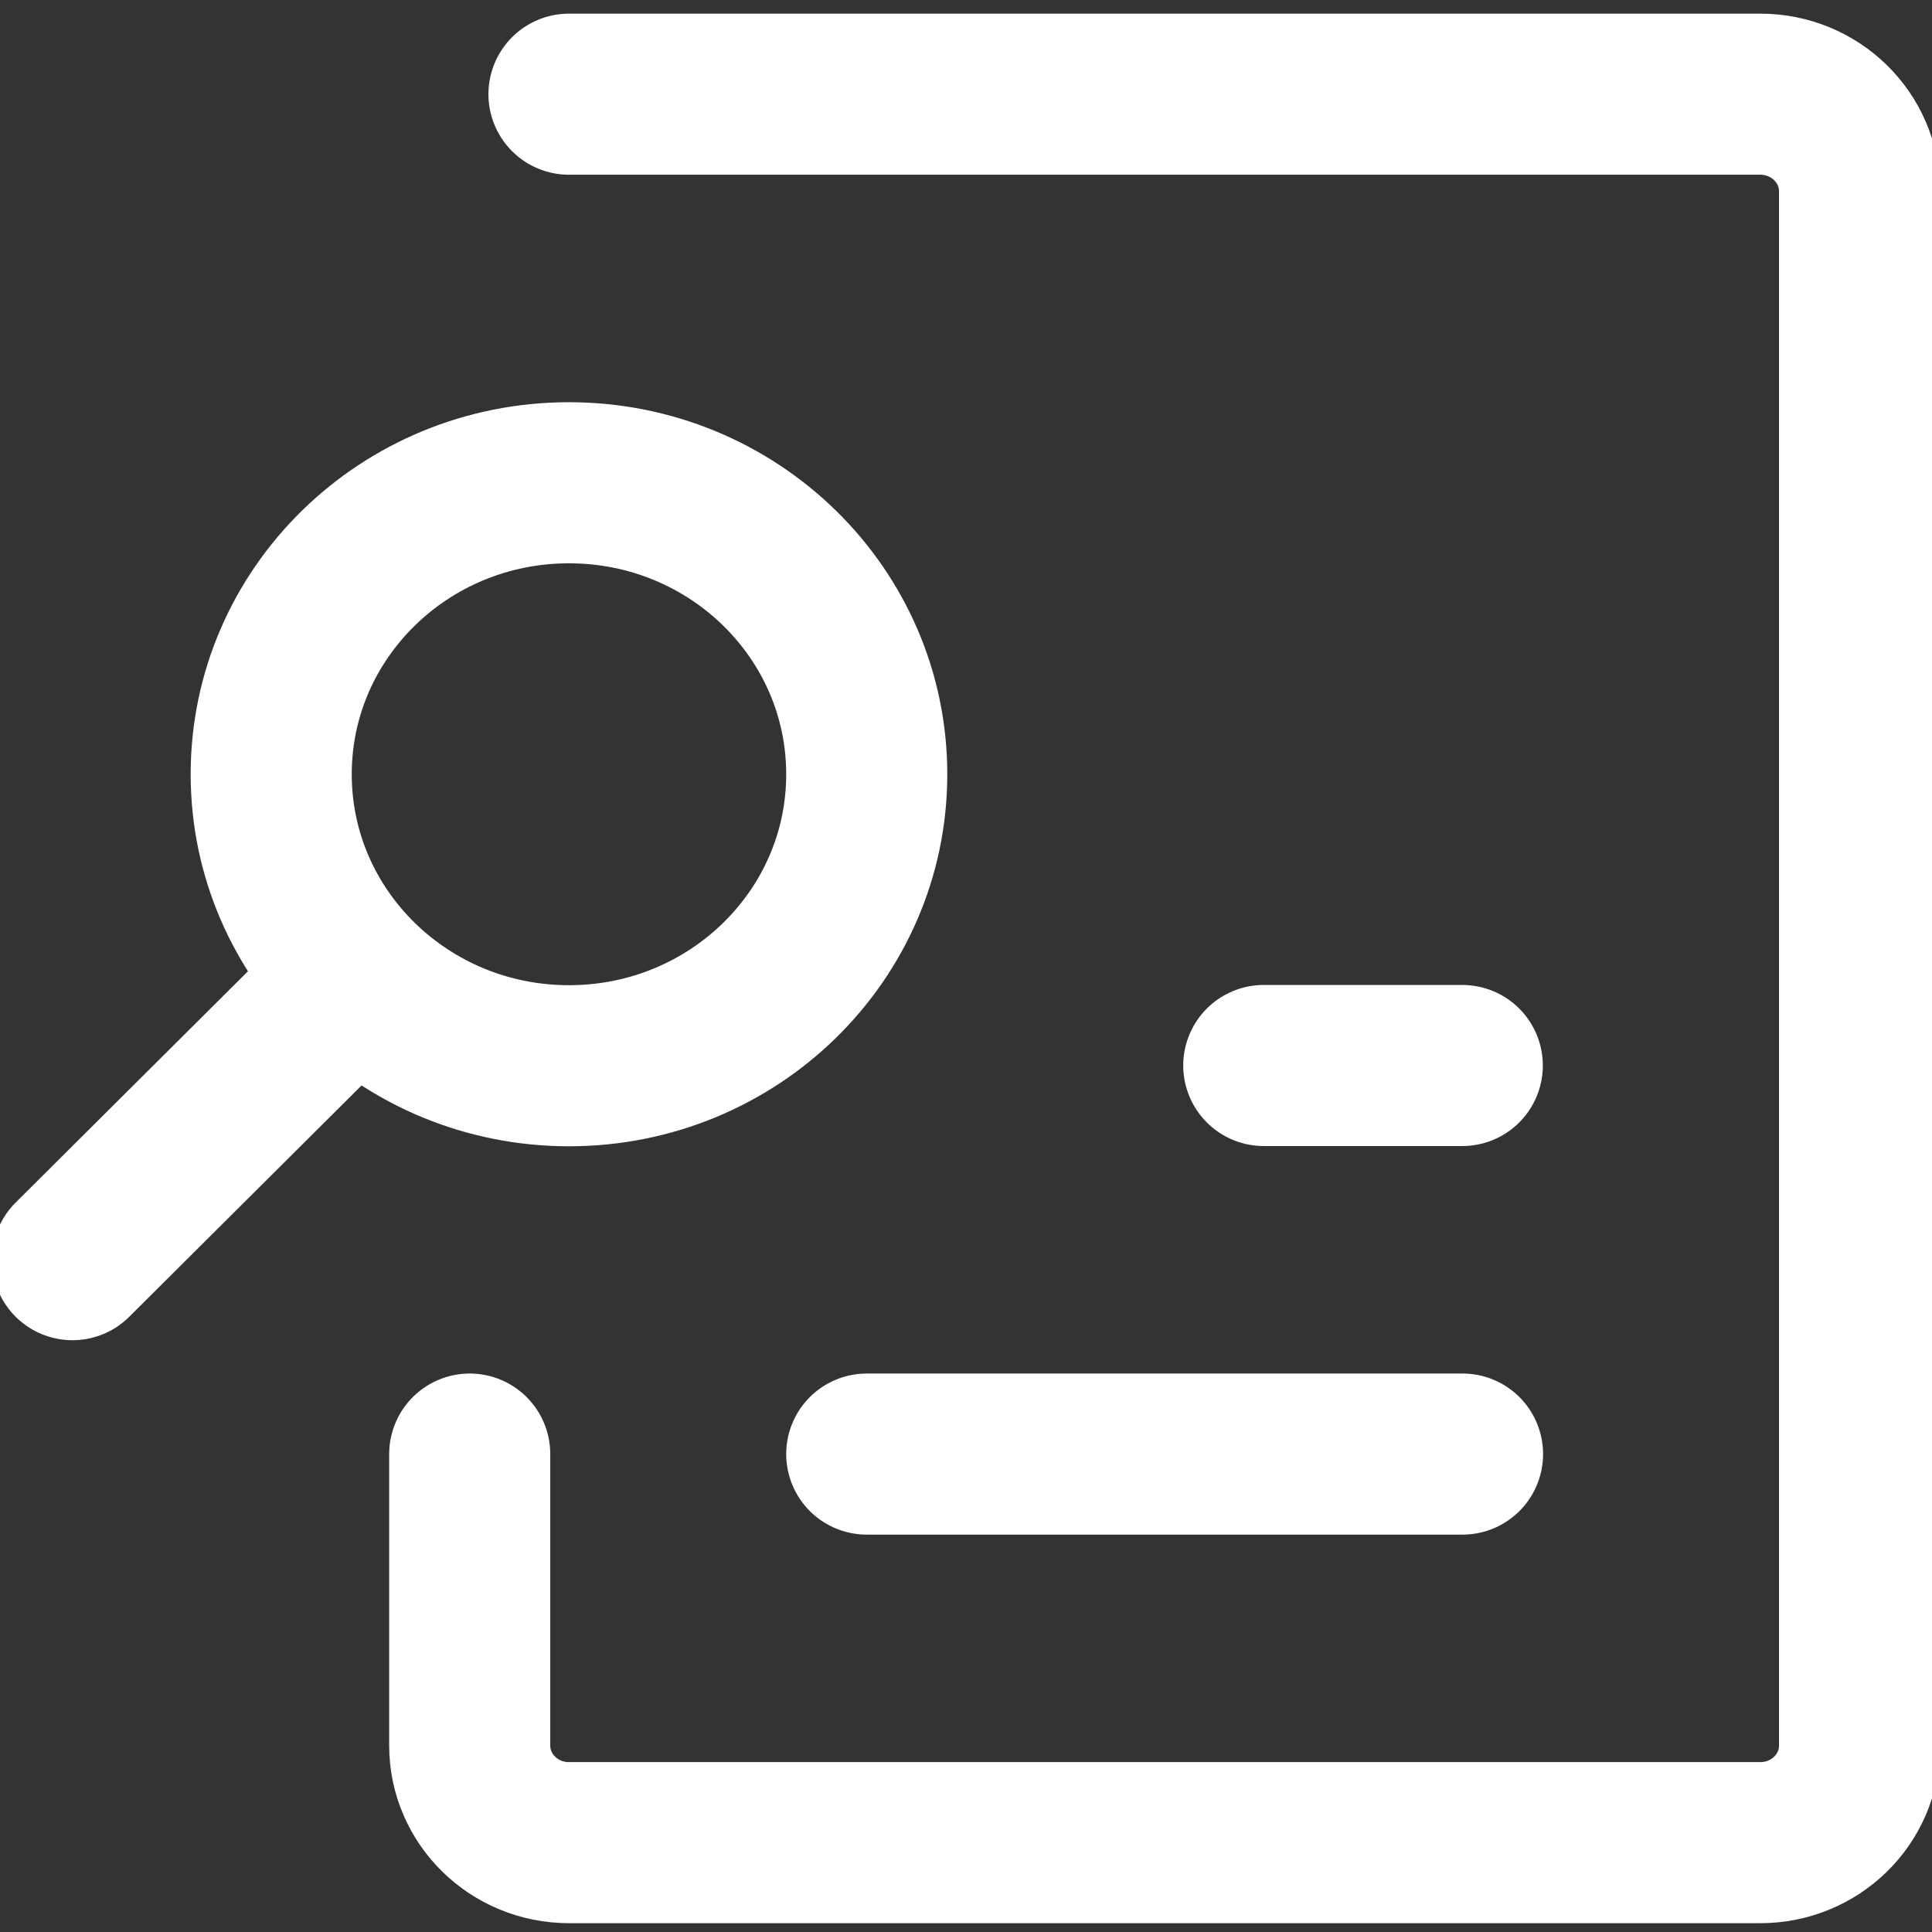
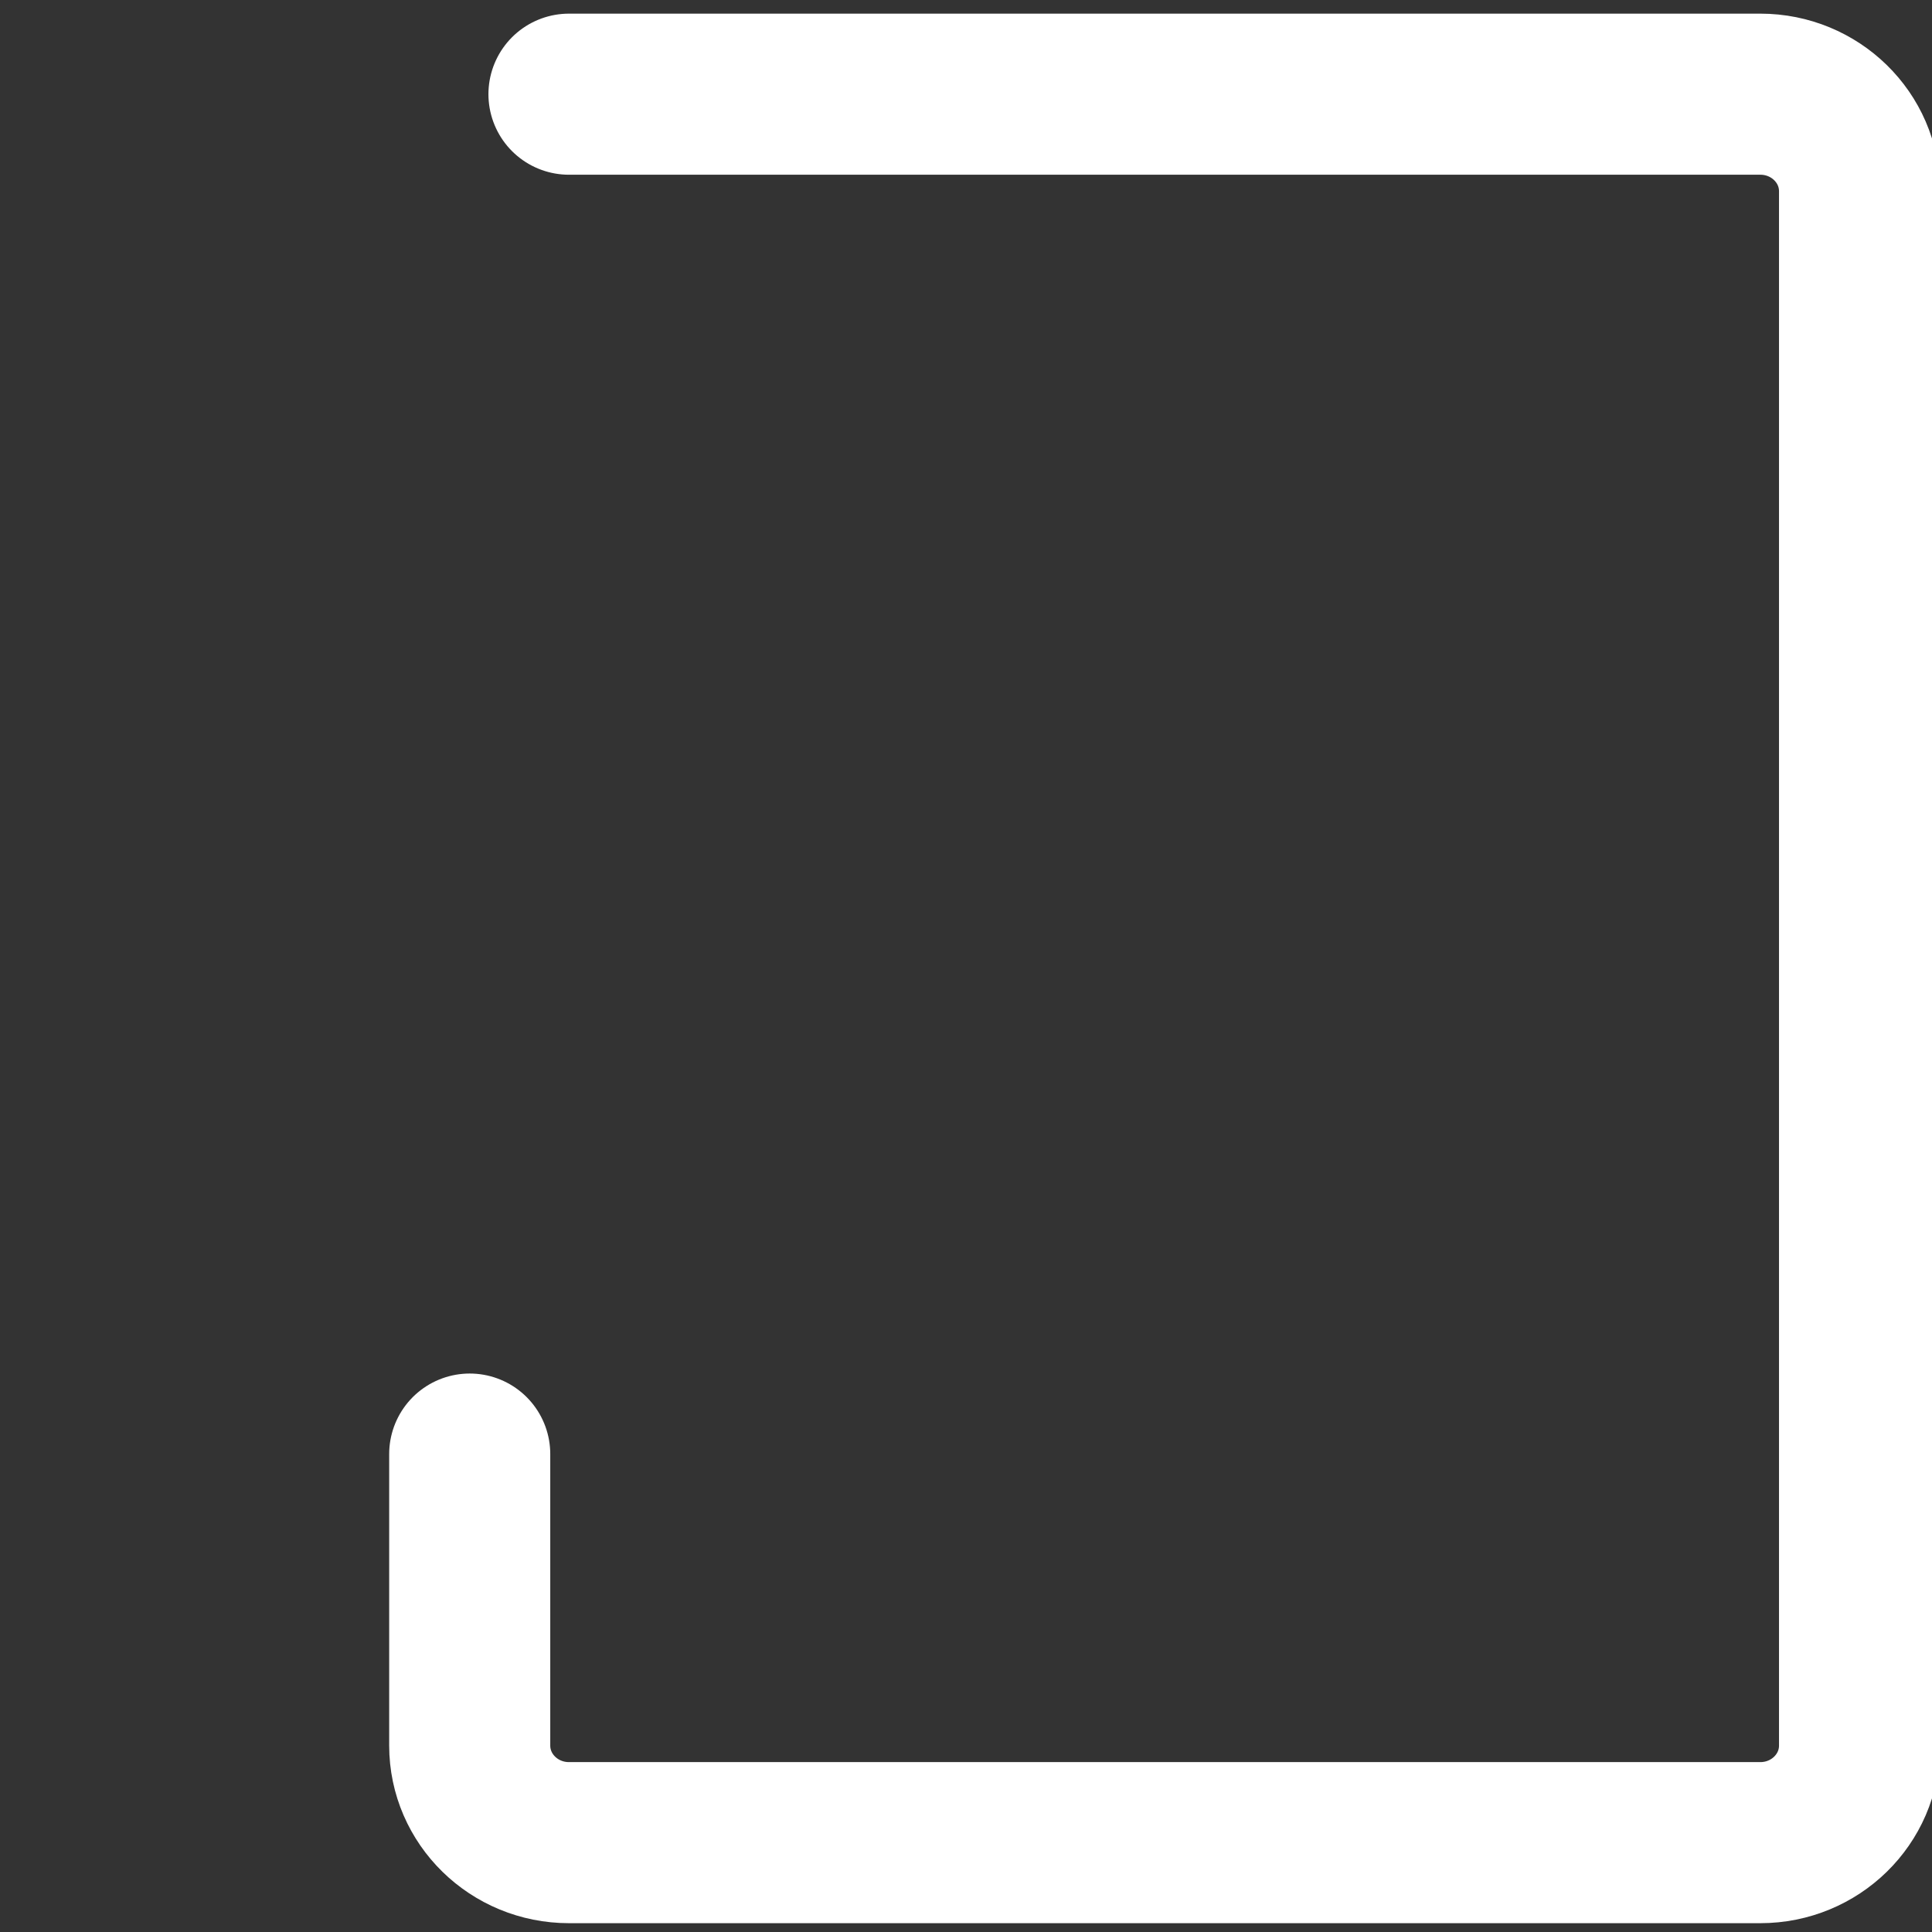
<svg xmlns="http://www.w3.org/2000/svg" viewBox="0 0 800 800">
  <rect x="0" y="0" width="800" height="800" fill="#333333" stroke="none" />
  <defs>
    <style>      .cls-1 {        fill: none;        stroke: #fff;        stroke-linecap: round;        stroke-linejoin: round;        stroke-width: 66.7px;      }    </style>
  </defs>
  <g>
    <g id="Layer_1">
      <g id="SVGRepo_iconCarrier">
-         <path id="secondary" class="cls-1" d="M146.3,405.8l-116.3,115.8M235.6,199.9c-68.1,0-123.3,54-123.3,120.7s55.2,120.7,123.3,120.7,123.3-54,123.3-120.7-55.2-120.7-123.3-120.7ZM358.9,602.1h246.7M523.3,441.2h82.2" />
        <path id="primary" class="cls-1" d="M235.6,39h493.3c22.7,0,41.1,18,41.1,40.2v643.6c0,22.2-18.4,40.2-41.1,40.2H235.6c-22.7,0-41.1-18-41.1-40.2v-120.7" />
      </g>
    </g>
  </g>
</svg>